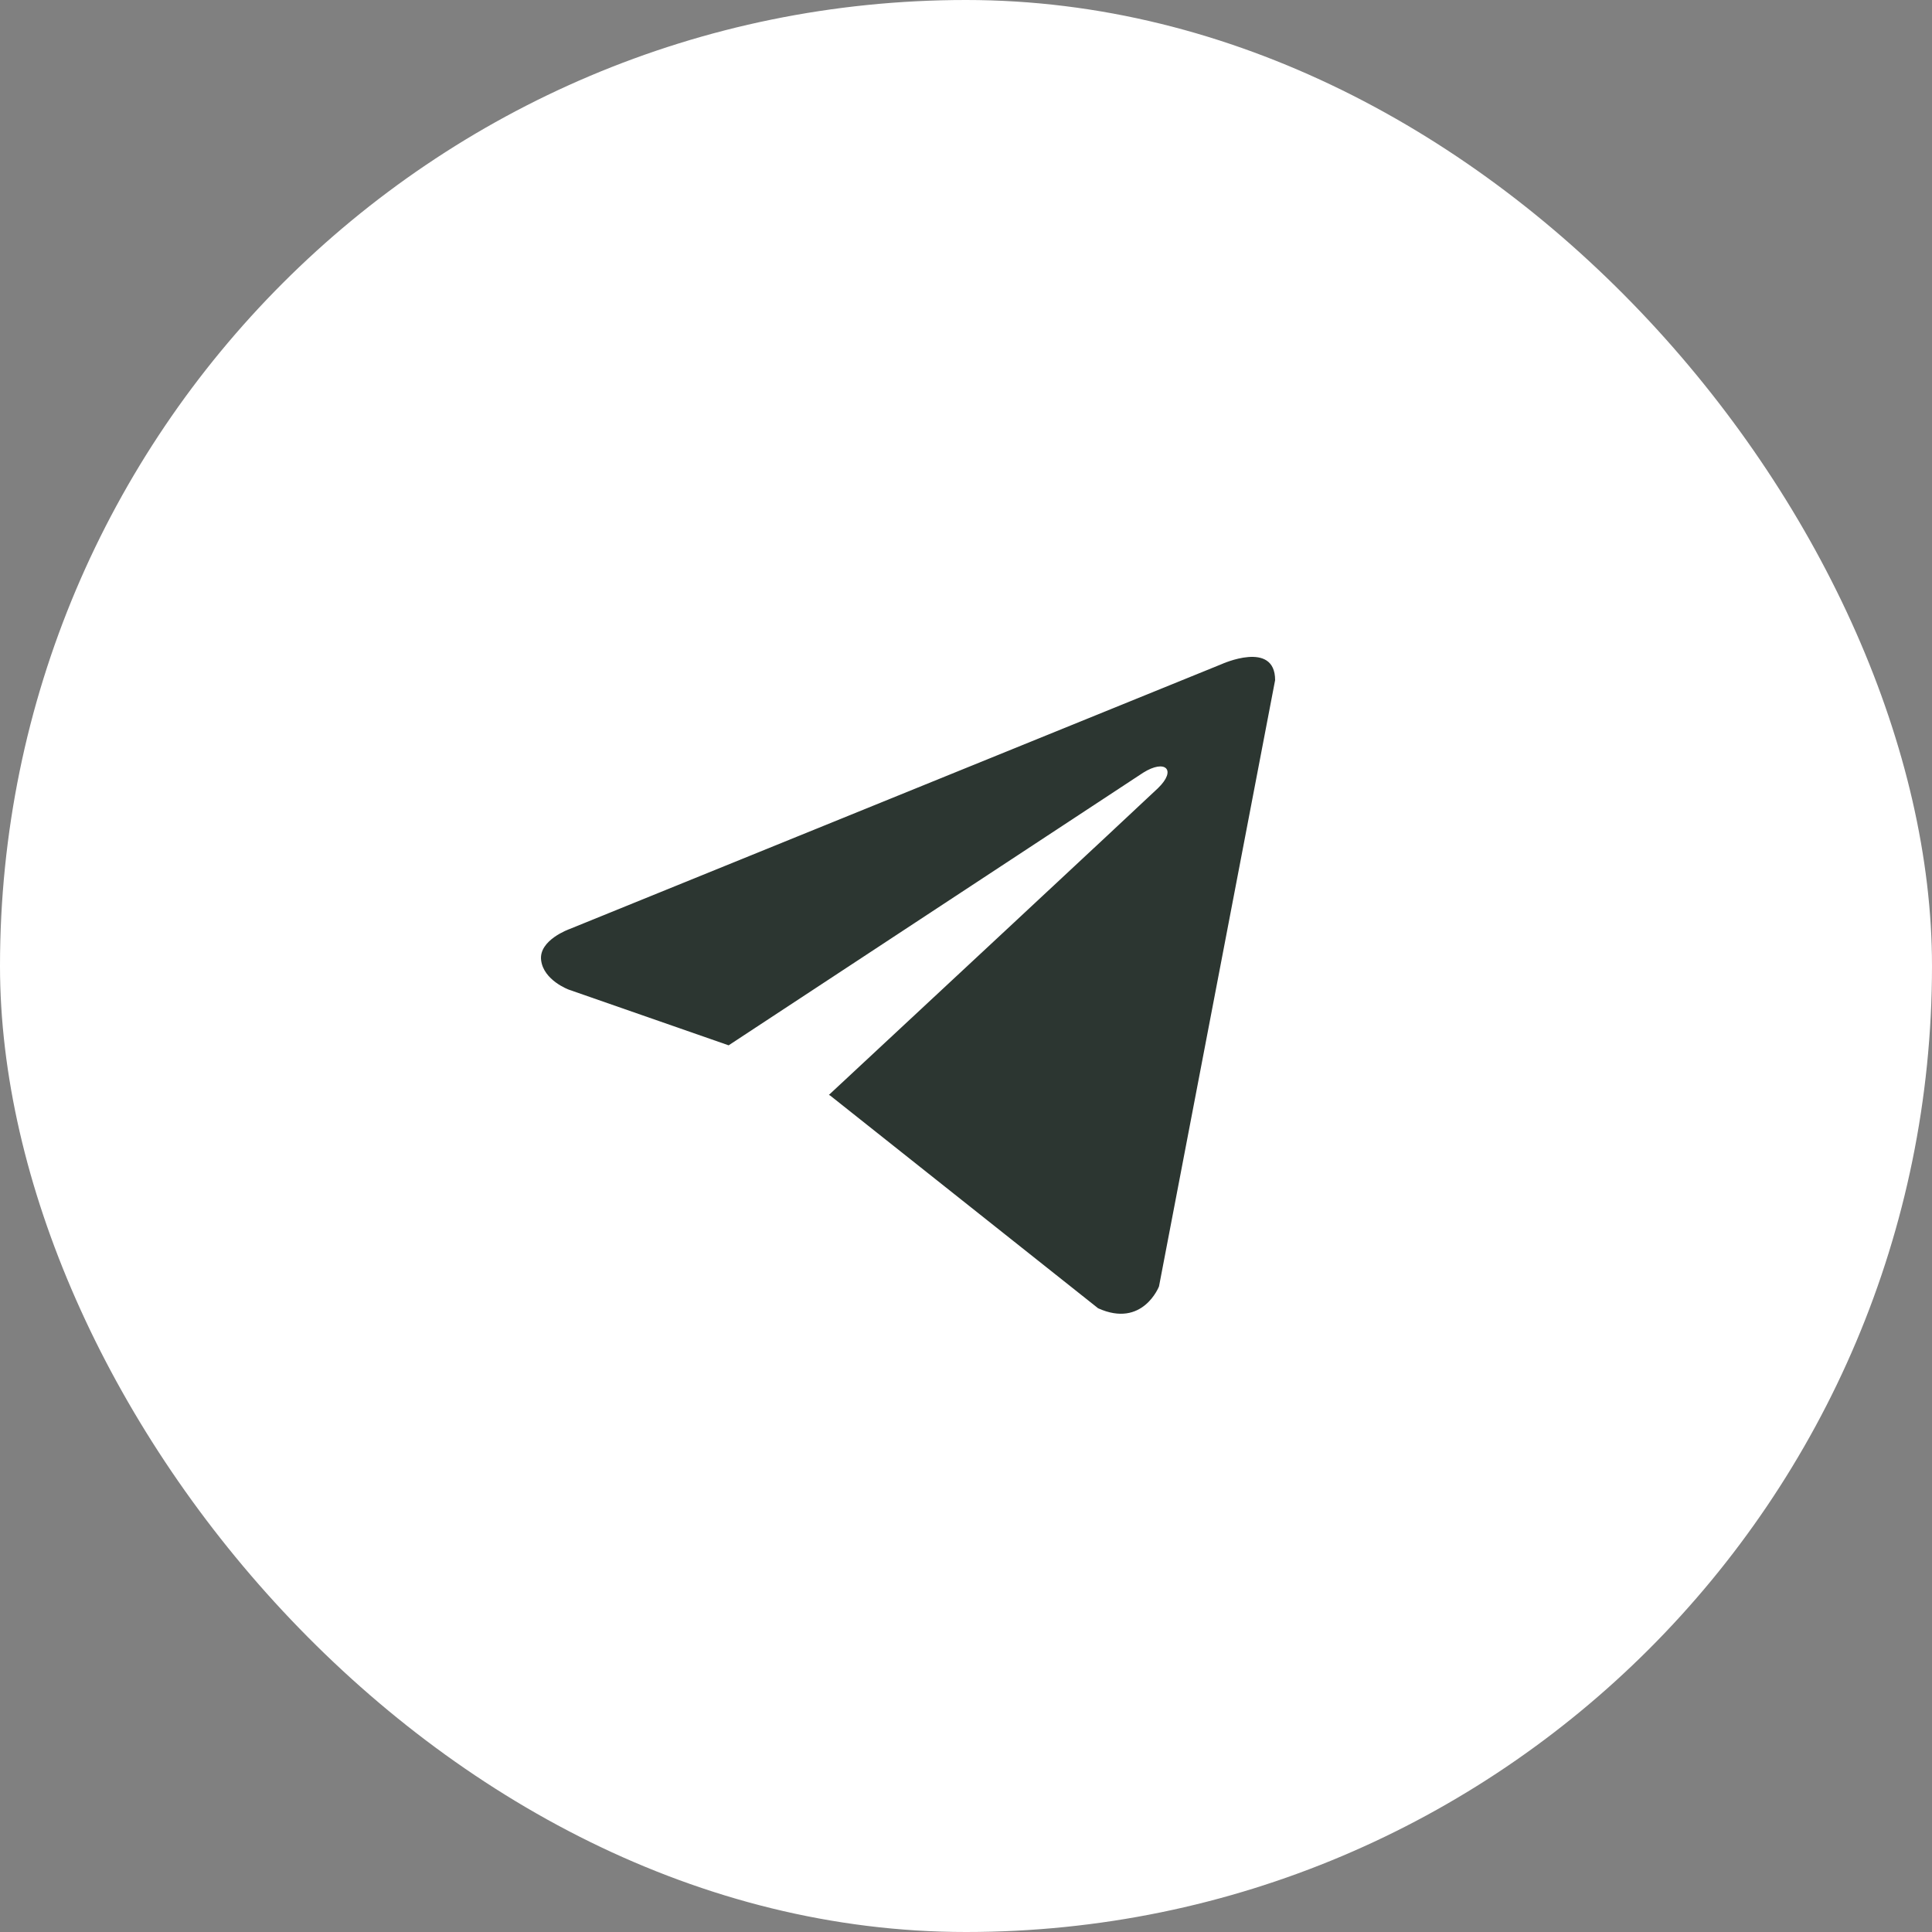
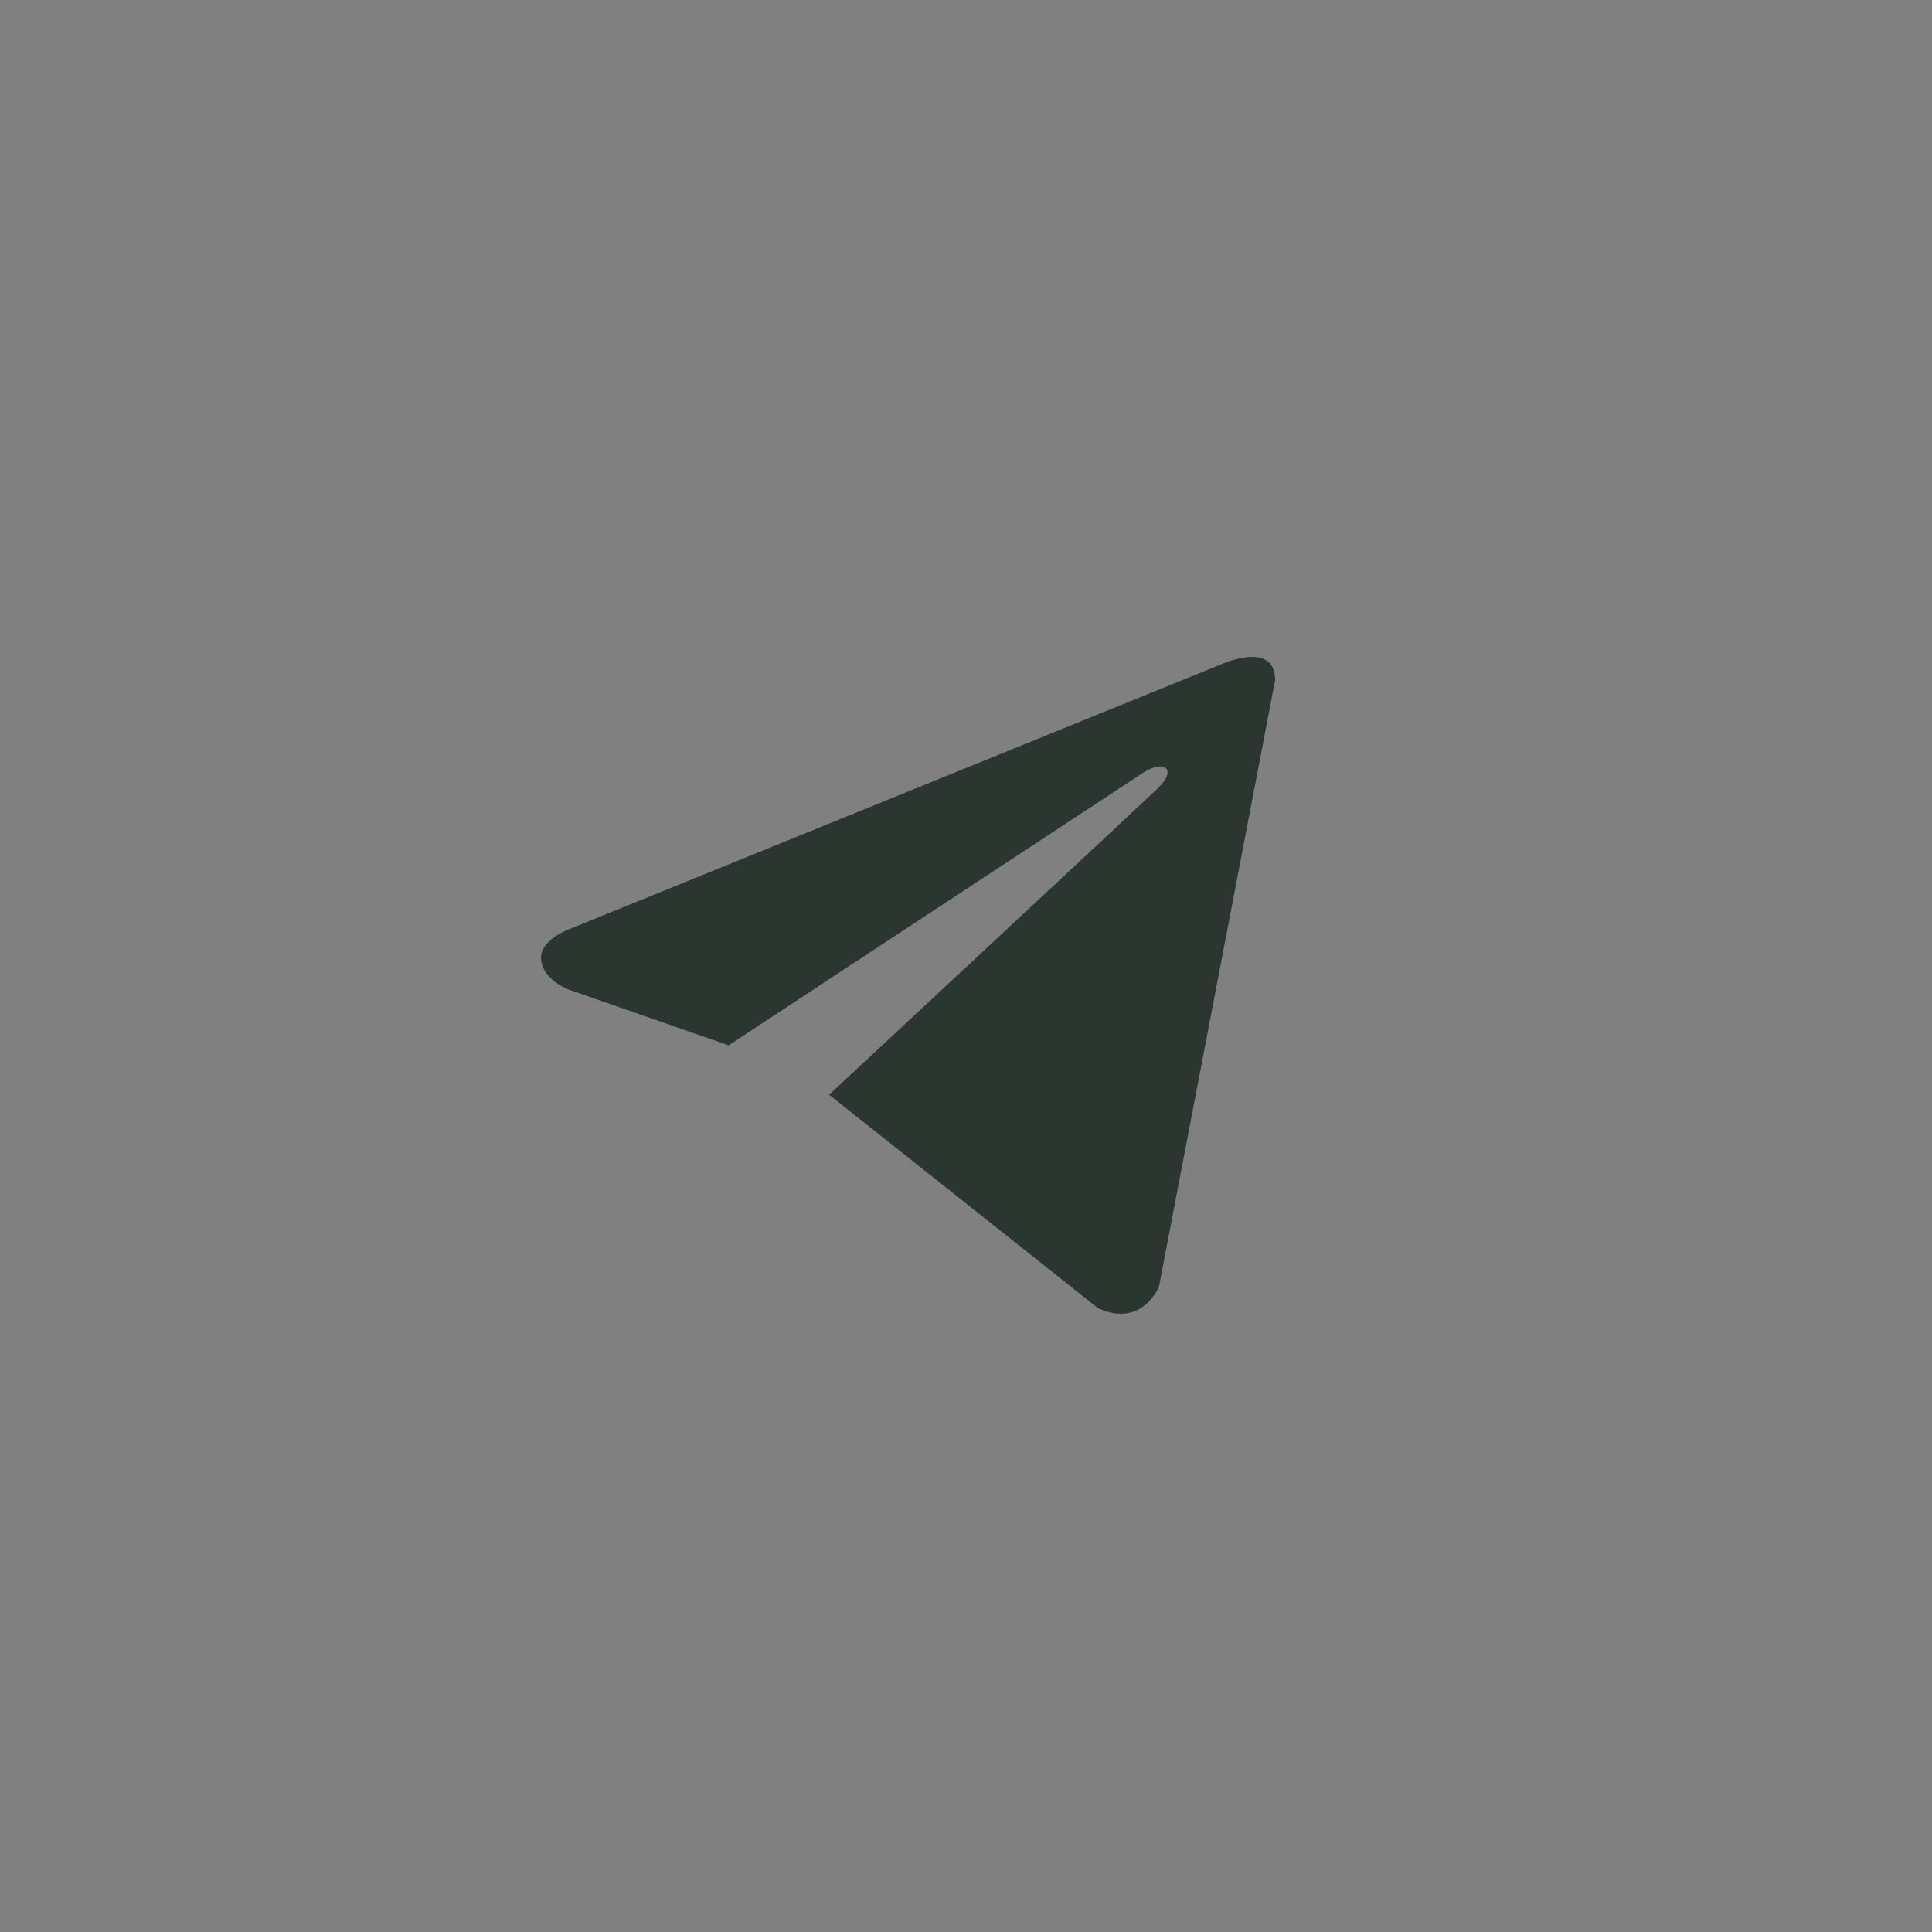
<svg xmlns="http://www.w3.org/2000/svg" width="50" height="50" viewBox="0 0 50 50" fill="none">
  <rect x="0" y="0" width="50" height="50" fill="#808080" stroke="none" />
-   <rect width="50" height="50" rx="25" fill="white" />
  <path d="M33 17.602L29.995 33.292C29.995 33.292 29.574 34.38 28.419 33.858L21.485 28.353L21.452 28.336C22.389 27.465 29.652 20.703 29.97 20.396C30.461 19.921 30.156 19.639 29.586 19.997L18.857 27.053L14.718 25.611C14.718 25.611 14.066 25.371 14.004 24.849C13.94 24.326 14.739 24.044 14.739 24.044L31.613 17.189C31.613 17.189 33 16.558 33 17.602Z" fill="#2C3631" />
</svg>